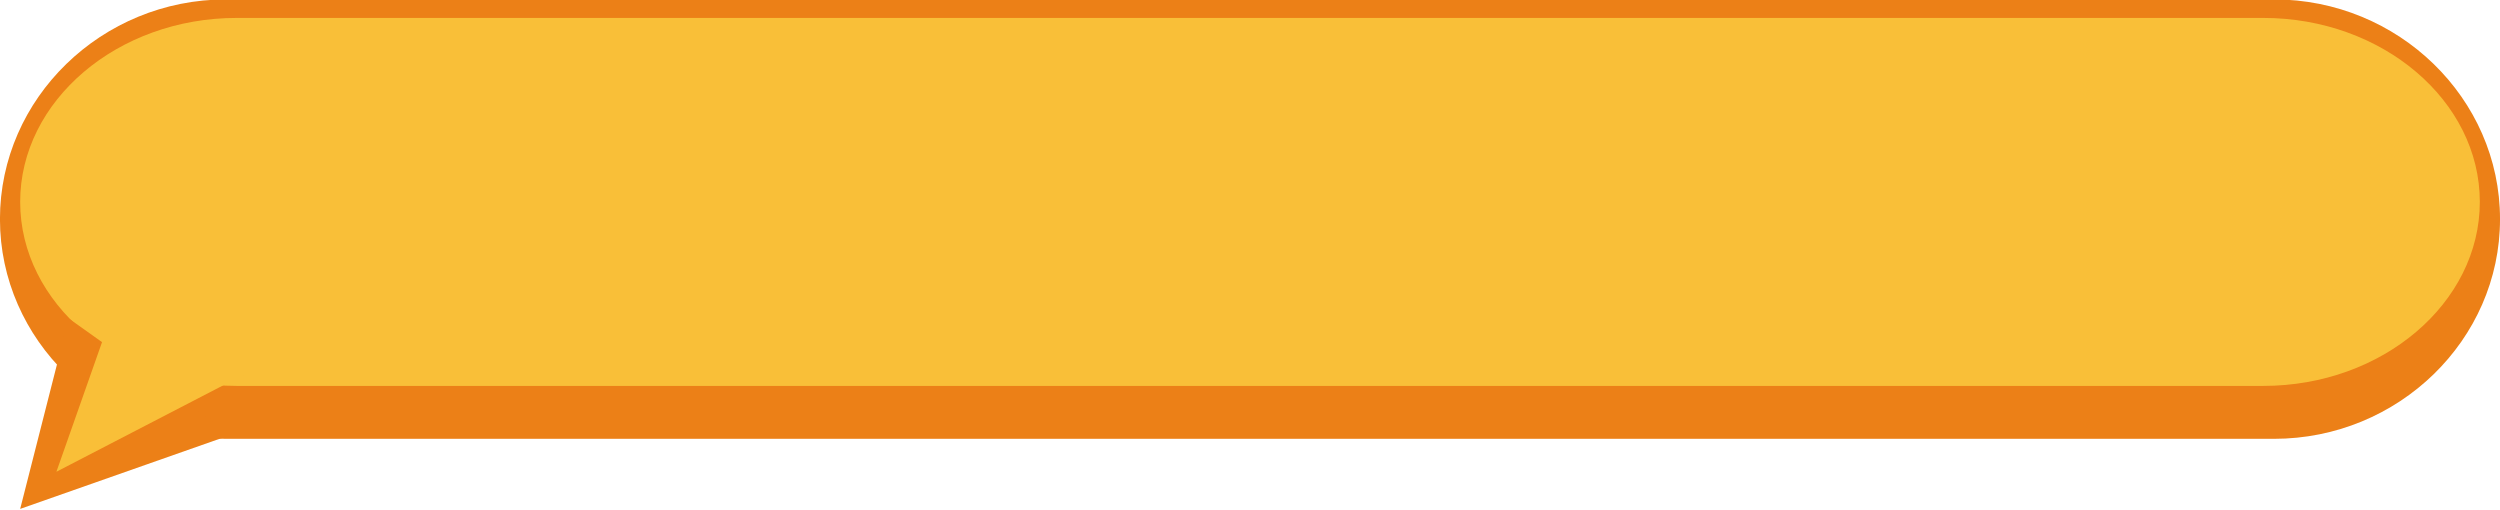
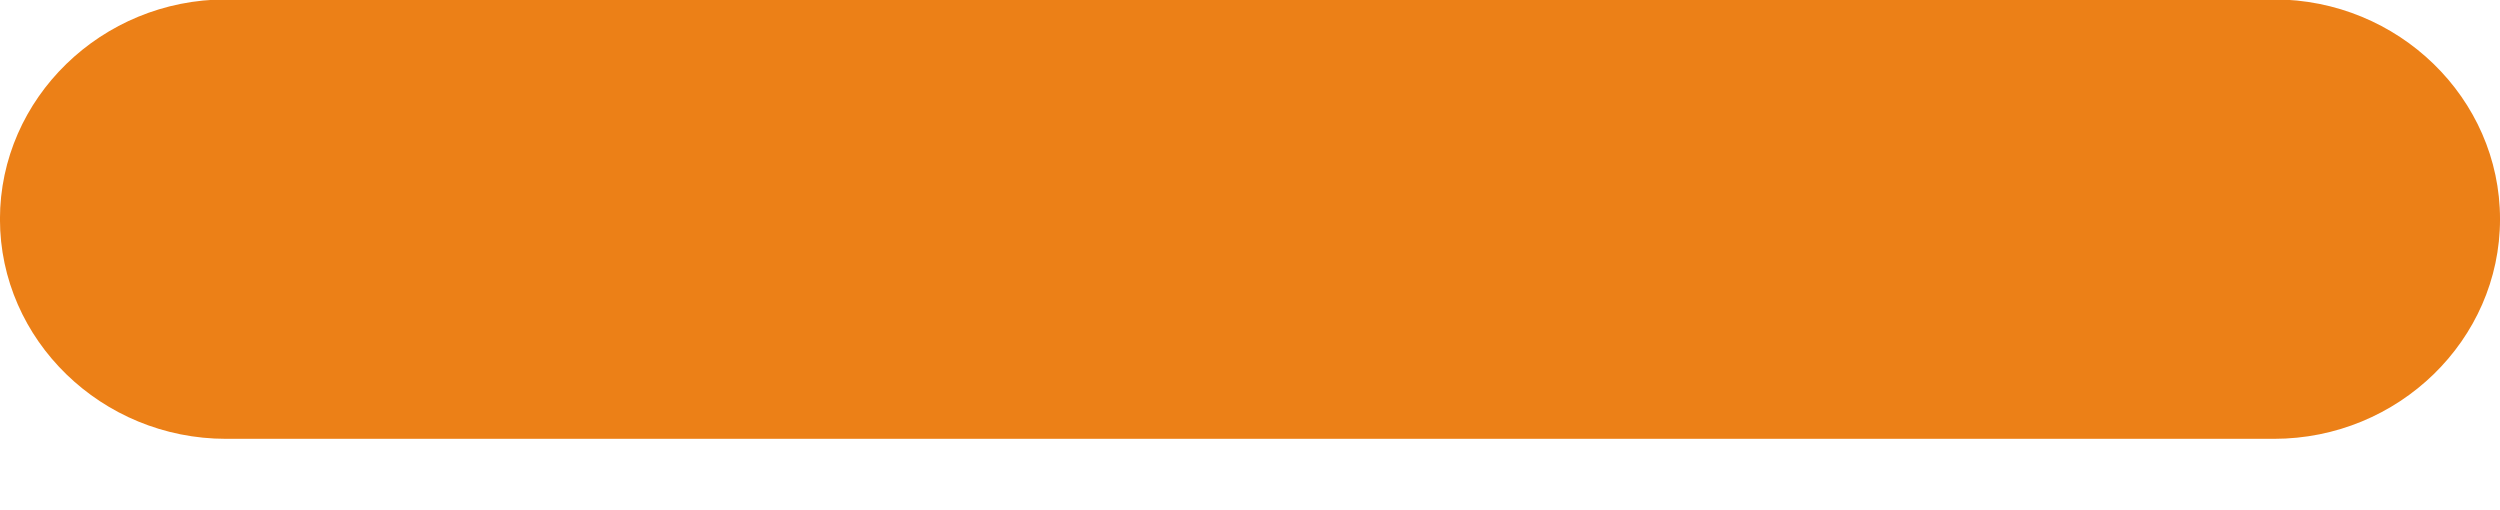
<svg xmlns="http://www.w3.org/2000/svg" fill="#ec8017" height="32.3" preserveAspectRatio="xMidYMid meet" version="1" viewBox="0.8 0.2 158.4 32.3" width="158.4" zoomAndPan="magnify">
  <g clip-rule="evenodd" fill-rule="evenodd">
    <g>
      <g id="change1_2">
        <path d="M159.201,14.085c0,7.655-6.445,13.919-14.322,13.919H15.118 c-7.876,0-14.321-6.264-14.321-13.919c0-7.659,6.445-13.922,14.321-13.922h129.761C152.756,0.163,159.201,6.426,159.201,14.085z" />
      </g>
      <g id="change2_2">
-         <path d="M157.921,12.992c0,6.413-6.174,11.659-13.719,11.659H15.796 c-7.544,0-13.718-5.246-13.718-11.659c0-6.411,6.174-11.656,13.718-11.656h128.406C151.747,1.336,157.921,6.581,157.921,12.992z" fill="#f9bf38" />
-       </g>
+         </g>
    </g>
    <g>
      <g id="change1_1">
-         <path d="M5.152 20.374L2.078 32.444 15.49 27.729z" />
-       </g>
+         </g>
      <g id="change2_1">
-         <path d="M7.794 20.374L4.374 30.09 16.603 23.754z" fill="#f9bf38" />
-       </g>
+         </g>
    </g>
  </g>
</svg>